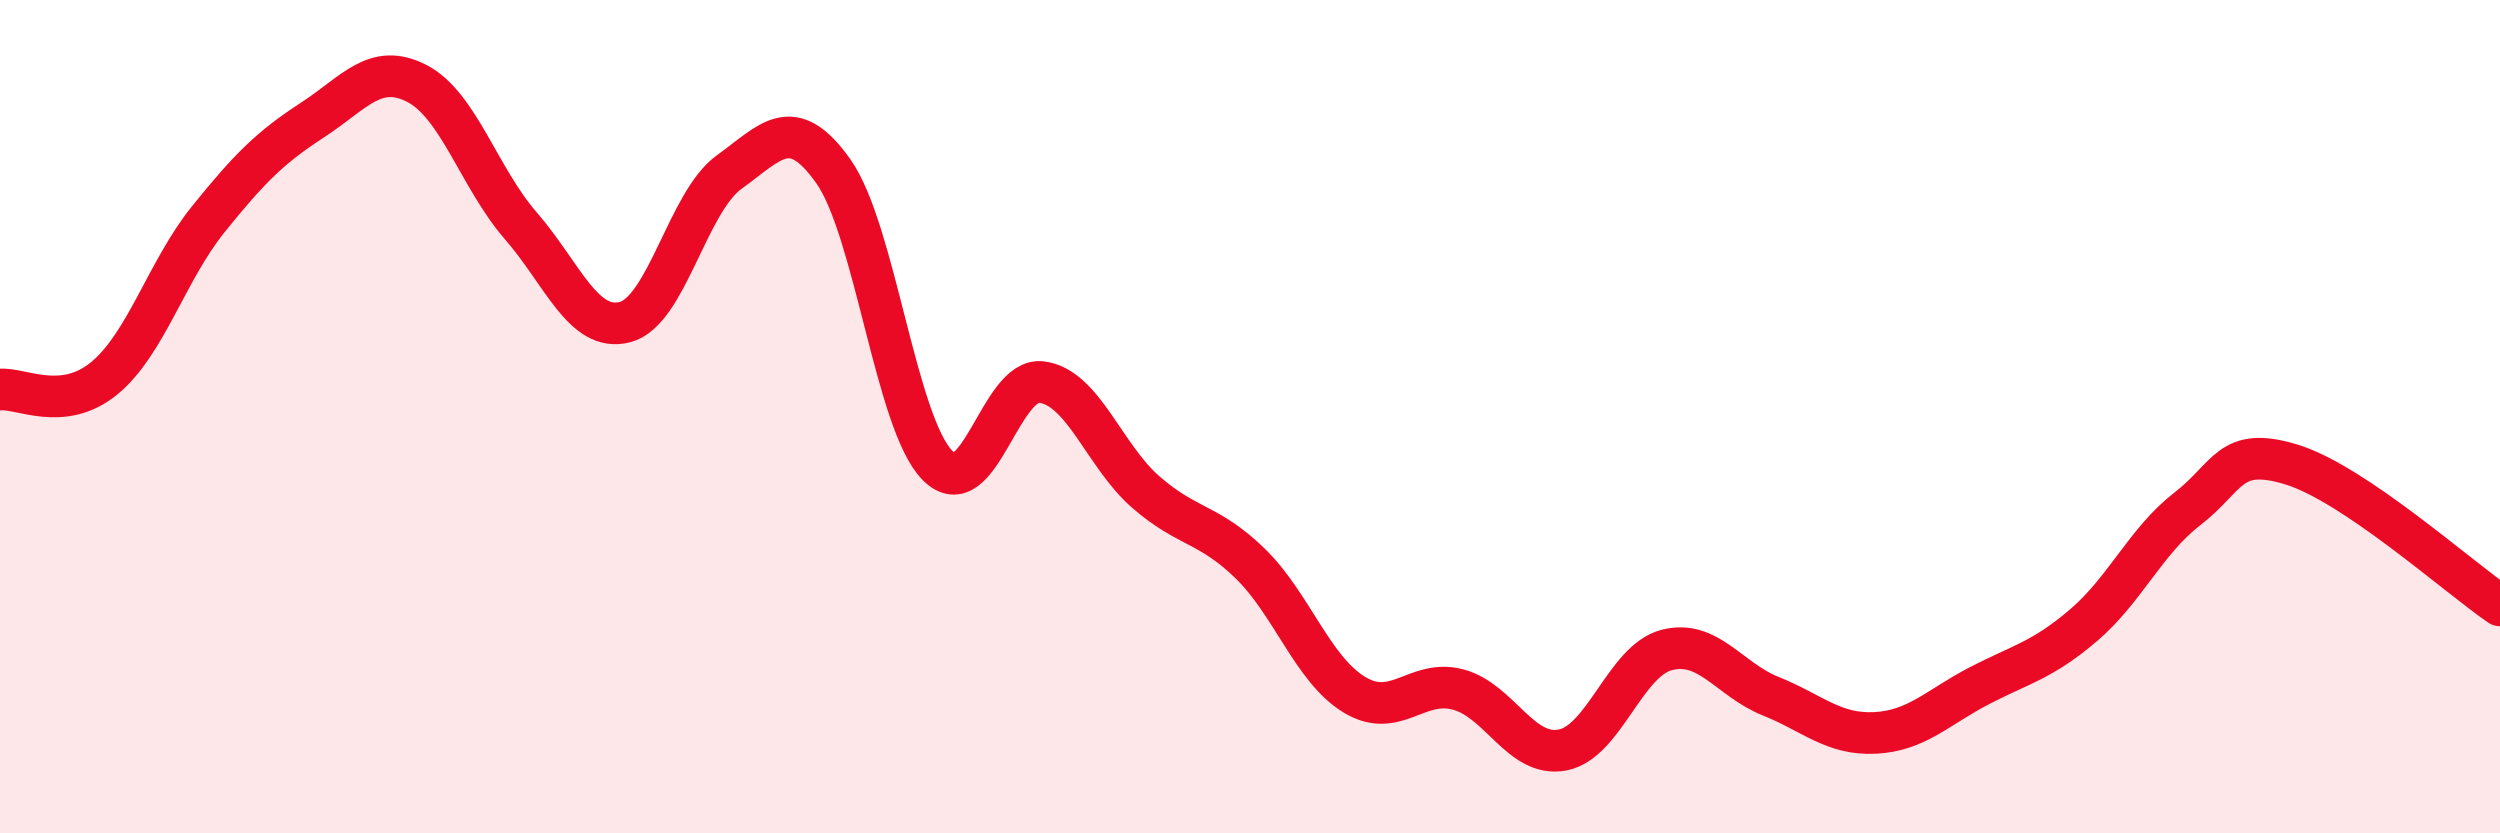
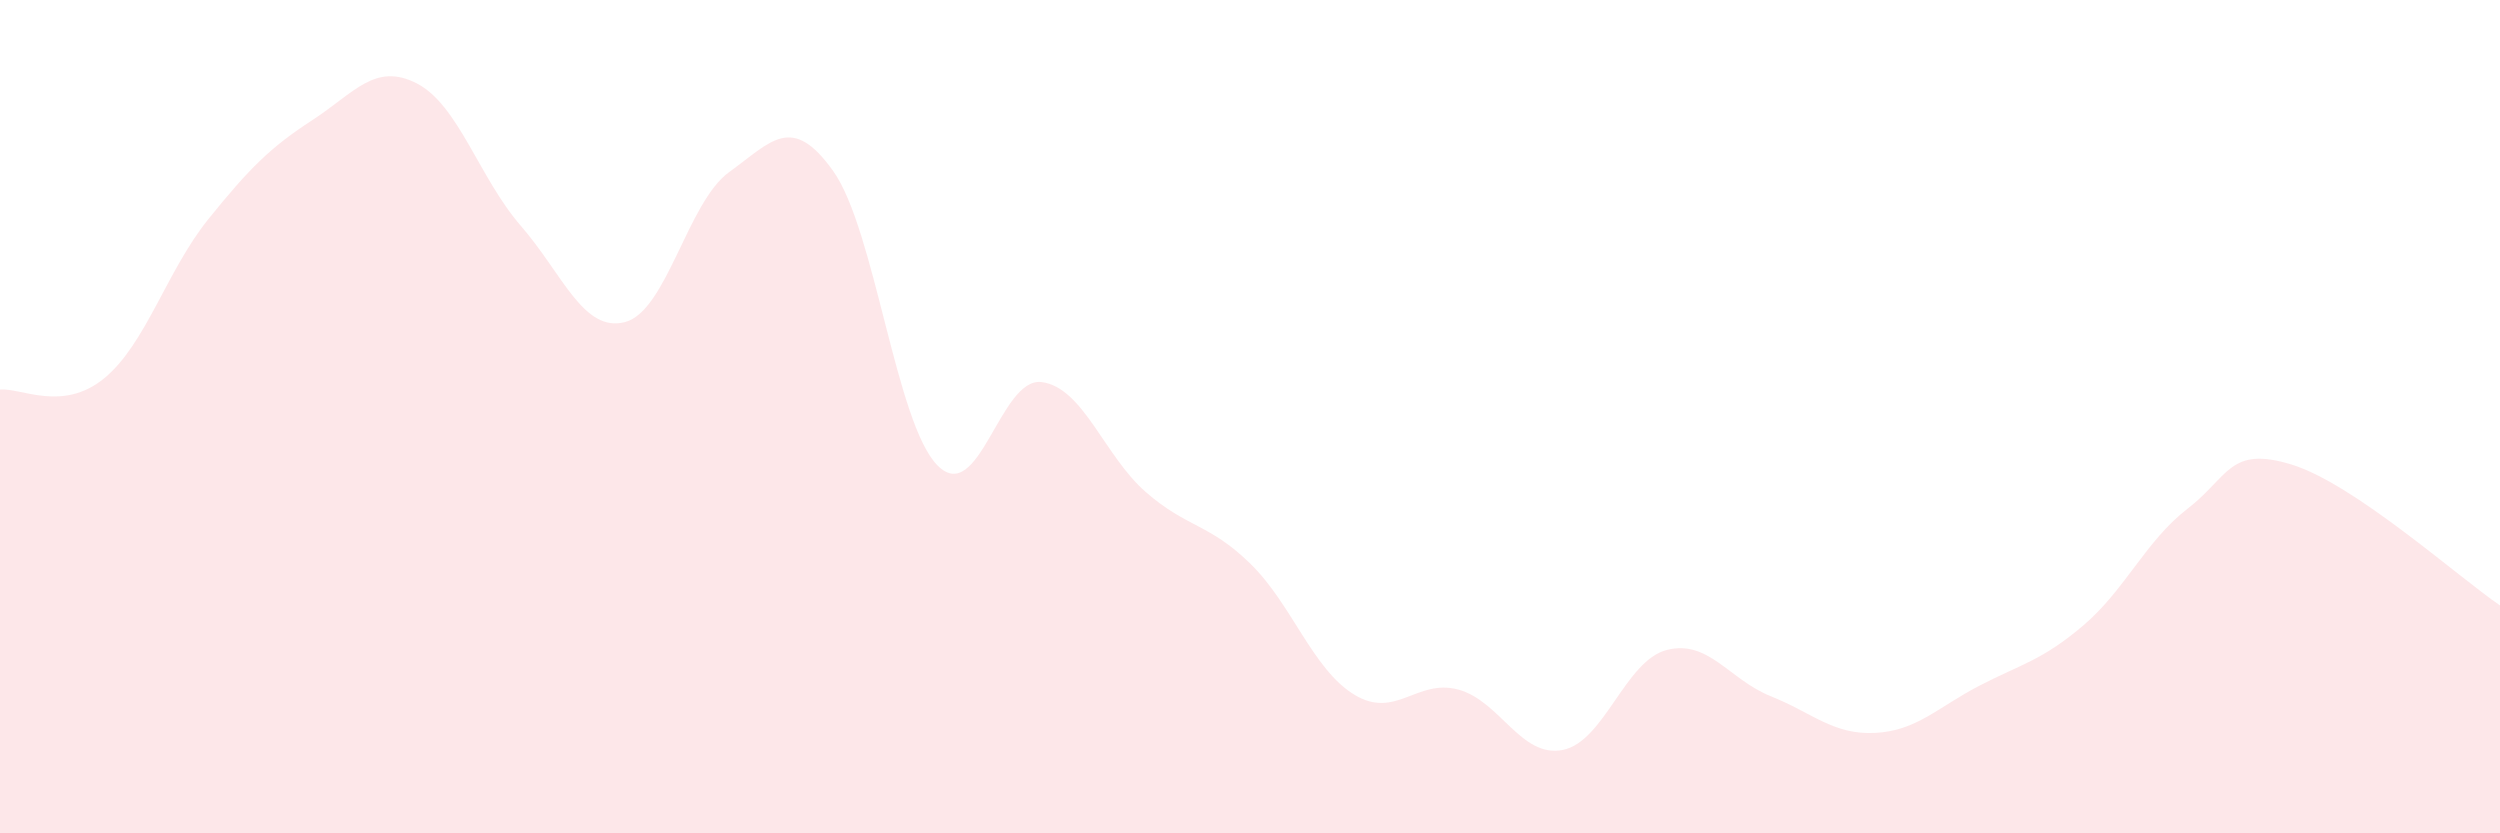
<svg xmlns="http://www.w3.org/2000/svg" width="60" height="20" viewBox="0 0 60 20">
  <path d="M 0,9.35 C 0.5,9.3 1.5,9.9 2.5,9.08 C 3.5,8.26 4,6.5 5,5.26 C 6,4.02 6.5,3.53 7.5,2.88 C 8.5,2.23 9,1.49 10,2 C 11,2.51 11.5,4.27 12.5,5.42 C 13.5,6.57 14,7.99 15,7.73 C 16,7.47 16.5,4.85 17.5,4.13 C 18.5,3.41 19,2.7 20,4.11 C 21,5.52 21.5,10.16 22.5,11.17 C 23.5,12.18 24,9.04 25,9.17 C 26,9.3 26.5,10.94 27.5,11.81 C 28.5,12.68 29,12.55 30,13.52 C 31,14.49 31.5,16.06 32.5,16.67 C 33.5,17.28 34,16.28 35,16.55 C 36,16.82 36.5,18.19 37.5,18 C 38.5,17.81 39,15.86 40,15.6 C 41,15.34 41.5,16.31 42.5,16.71 C 43.5,17.11 44,17.64 45,17.59 C 46,17.54 46.5,16.98 47.5,16.46 C 48.5,15.94 49,15.86 50,15.01 C 51,14.16 51.5,12.98 52.5,12.21 C 53.5,11.44 53.5,10.69 55,11.15 C 56.5,11.61 59,13.85 60,14.53L60 20L0 20Z" fill="#EB0A25" opacity="0.1" stroke-linecap="round" stroke-linejoin="round" />
-   <path d="M 0,9.35 C 0.5,9.3 1.5,9.9 2.5,9.08 C 3.5,8.26 4,6.5 5,5.26 C 6,4.02 6.5,3.53 7.5,2.88 C 8.5,2.23 9,1.49 10,2 C 11,2.51 11.5,4.27 12.5,5.42 C 13.5,6.57 14,7.99 15,7.73 C 16,7.47 16.5,4.85 17.5,4.13 C 18.5,3.41 19,2.7 20,4.11 C 21,5.52 21.5,10.16 22.5,11.17 C 23.5,12.18 24,9.04 25,9.17 C 26,9.3 26.5,10.94 27.5,11.81 C 28.5,12.68 29,12.55 30,13.52 C 31,14.49 31.5,16.06 32.5,16.67 C 33.5,17.28 34,16.28 35,16.55 C 36,16.82 36.5,18.19 37.5,18 C 38.5,17.81 39,15.86 40,15.6 C 41,15.34 41.5,16.31 42.5,16.71 C 43.5,17.11 44,17.64 45,17.59 C 46,17.54 46.5,16.98 47.5,16.46 C 48.5,15.94 49,15.86 50,15.01 C 51,14.16 51.5,12.98 52.5,12.21 C 53.5,11.44 53.5,10.69 55,11.15 C 56.5,11.61 59,13.85 60,14.53" stroke="#EB0A25" stroke-width="1" fill="none" stroke-linecap="round" stroke-linejoin="round" />
</svg>